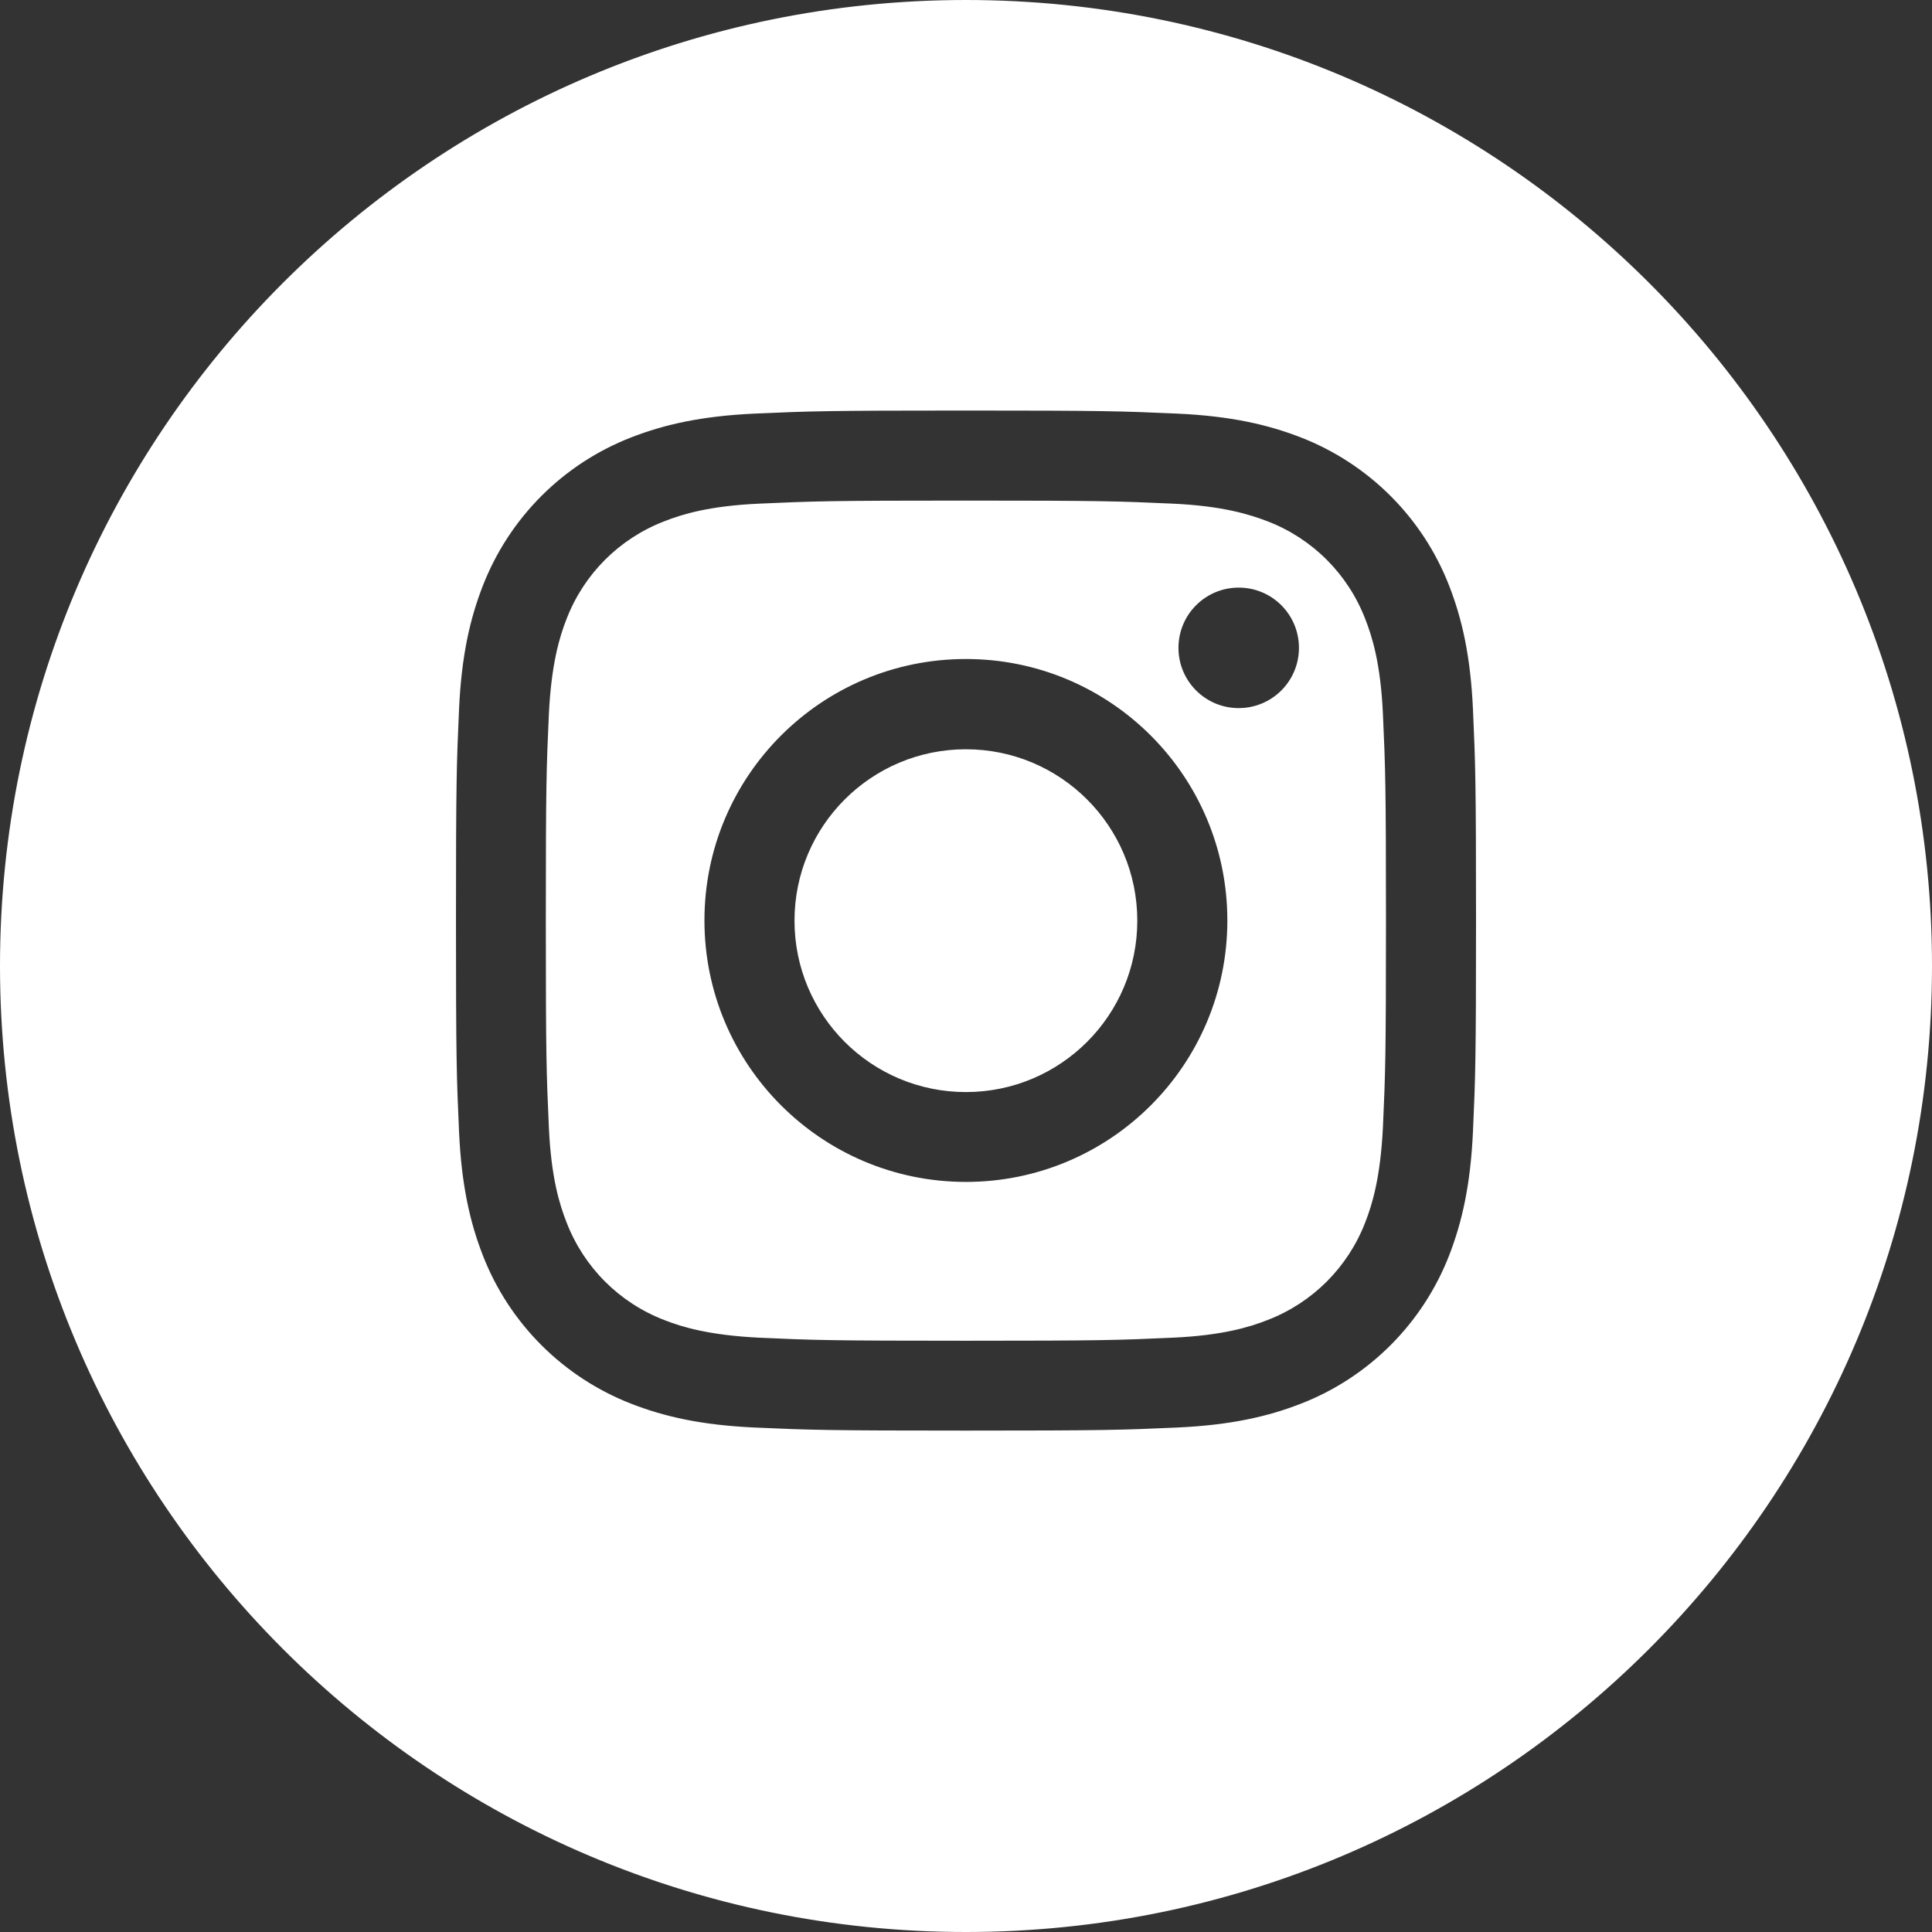
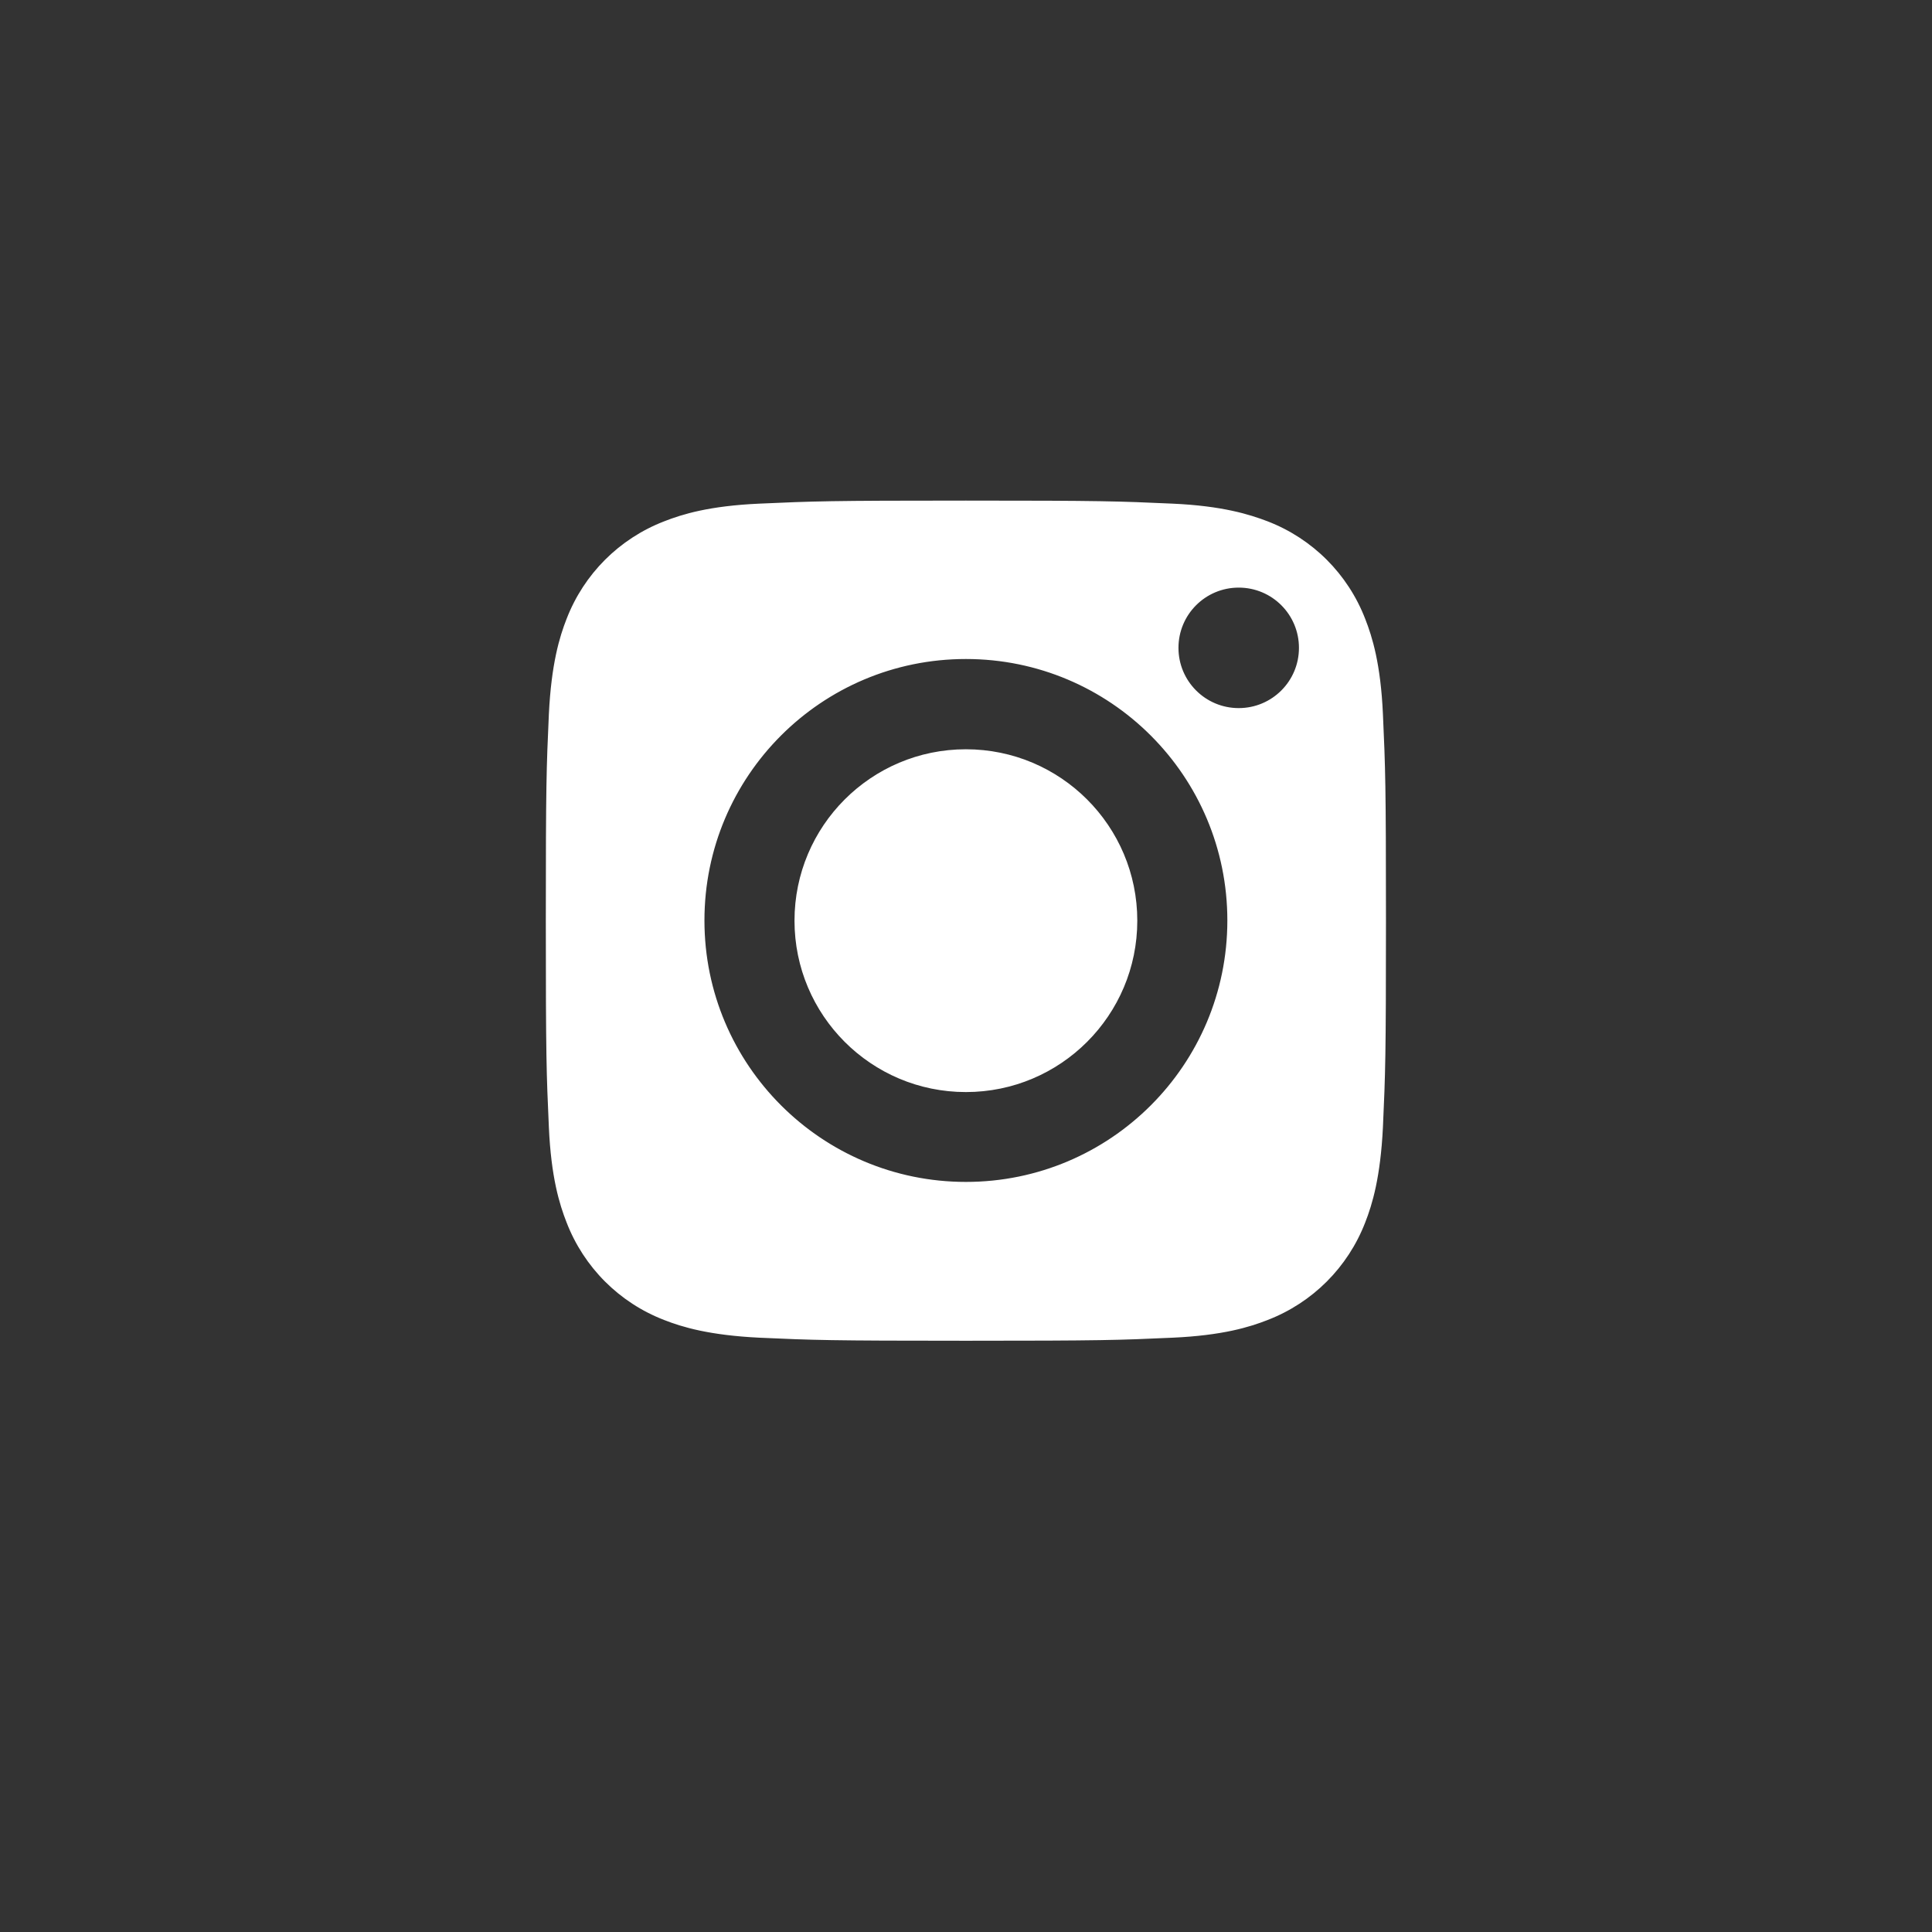
<svg xmlns="http://www.w3.org/2000/svg" version="1.1" id="Capa_1" x="0px" y="0px" viewBox="0 0 952.5 952.5" style="enable-background:new 0 0 952.5 952.5;" xml:space="preserve">
  <rect x="0" y="0" width="952.5" height="952.5" fill="#333333" stroke="none" />
  <style type="text/css">
	.st0{fill:#FFFFFF;stroke:#FFFFFF;stroke-miterlimit:10;}
</style>
  <title>Recurso 3</title>
  <g>
    <g id="Capa_1-2">
-       <path class="st0" d="M672.6,305.3c-8.5-22-25.8-39.3-47.8-47.8c-8.9-3.4-22.2-7.6-46.8-8.7c-26.6-1.2-34.5-1.5-101.8-1.5l0,0    c-67.3,0-75.2,0.3-101.8,1.5c-24.6,1.1-37.9,5.2-46.8,8.7c-22,8.5-39.3,25.8-47.8,47.8c-3.5,8.9-7.5,22.2-8.7,46.8    c-1.2,26.6-1.5,34.5-1.5,101.8s0.3,75.2,1.5,101.8c1.1,24.6,5.2,37.9,8.7,46.8c8.5,22,25.8,39.3,47.8,47.8    c8.9,3.5,22.2,7.5,46.8,8.7c26.6,1.2,34.5,1.5,101.8,1.5s75.2-0.3,101.8-1.5c24.6-1.1,37.9-5.2,46.8-8.7    c22-8.5,39.3-25.8,47.8-47.8c3.5-8.9,7.5-22.2,8.7-46.8c1.2-26.6,1.5-34.5,1.5-101.8s-0.3-75.2-1.5-101.8    C680.2,327.5,676.1,314.2,672.6,305.3z M476.2,583.2c-71.4,0-129.4-57.9-129.4-129.4s57.9-129.4,129.4-129.4    s129.4,57.9,129.4,129.4c0,0,0,0,0,0C605.6,525.3,547.7,583.2,476.2,583.2z M610.7,349.6c-16.7,0-30.2-13.5-30.2-30.2    c0-16.7,13.5-30.2,30.2-30.2c16.7,0,30.2,13.5,30.2,30.2l0,0C640.9,336.1,627.4,349.6,610.7,349.6z" />
+       <path class="st0" d="M672.6,305.3c-8.5-22-25.8-39.3-47.8-47.8c-8.9-3.4-22.2-7.6-46.8-8.7c-26.6-1.2-34.5-1.5-101.8-1.5l0,0    c-67.3,0-75.2,0.3-101.8,1.5c-24.6,1.1-37.9,5.2-46.8,8.7c-22,8.5-39.3,25.8-47.8,47.8c-3.5,8.9-7.5,22.2-8.7,46.8    c-1.2,26.6-1.5,34.5-1.5,101.8s0.3,75.2,1.5,101.8c1.1,24.6,5.2,37.9,8.7,46.8c8.5,22,25.8,39.3,47.8,47.8    c8.9,3.5,22.2,7.5,46.8,8.7c26.6,1.2,34.5,1.5,101.8,1.5s75.2-0.3,101.8-1.5c24.6-1.1,37.9-5.2,46.8-8.7    c22-8.5,39.3-25.8,47.8-47.8c3.5-8.9,7.5-22.2,8.7-46.8c1.2-26.6,1.5-34.5,1.5-101.8s-0.3-75.2-1.5-101.8    C680.2,327.5,676.1,314.2,672.6,305.3M476.2,583.2c-71.4,0-129.4-57.9-129.4-129.4s57.9-129.4,129.4-129.4    s129.4,57.9,129.4,129.4c0,0,0,0,0,0C605.6,525.3,547.7,583.2,476.2,583.2z M610.7,349.6c-16.7,0-30.2-13.5-30.2-30.2    c0-16.7,13.5-30.2,30.2-30.2c16.7,0,30.2,13.5,30.2,30.2l0,0C640.9,336.1,627.4,349.6,610.7,349.6z" />
      <path class="st0" d="M476.2,369.9c-46.4,0-84,37.6-84,84s37.6,84,84,84s84-37.6,84-84S522.6,369.9,476.2,369.9L476.2,369.9z" />
-       <path class="st0" d="M476.2,0.5C213.5,0.5,0.5,213.5,0.5,476.2S213.5,952,476.2,952S952,739,952,476.2S739,0.5,476.2,0.5z     M726.7,557.7c-1.2,26.8-5.5,45.1-11.7,61.2c-13.1,33.8-39.8,60.6-73.7,73.7c-16,6.2-34.3,10.5-61.2,11.7s-35.5,1.5-103.9,1.5    s-77-0.3-103.9-1.5s-45.1-5.5-61.1-11.7c-33.8-13.1-60.6-39.8-73.7-73.7c-6.2-16-10.5-34.3-11.7-61.2s-1.5-35.5-1.5-103.9    s0.3-77,1.5-103.9s5.5-45.1,11.7-61.1c13.1-33.8,39.8-60.6,73.7-73.7c16-6.2,34.3-10.5,61.1-11.7s35.5-1.5,103.9-1.5l0,0    c68.4,0,77,0.3,103.9,1.5s45.1,5.5,61.2,11.7c33.8,13.1,60.6,39.8,73.7,73.7c6.2,16,10.5,34.3,11.7,61.1s1.5,35.5,1.5,103.9    S727.9,530.9,726.7,557.7z" />
    </g>
  </g>
</svg>